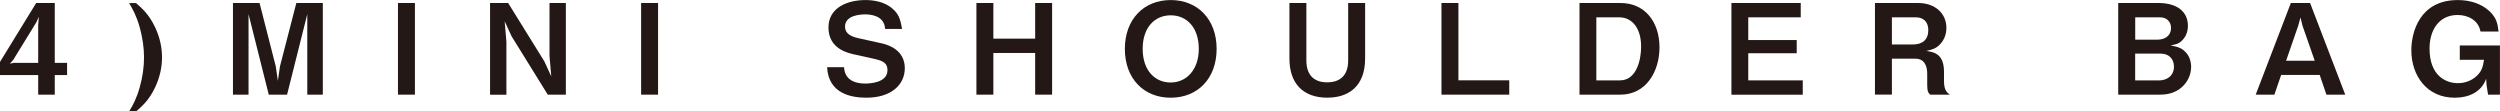
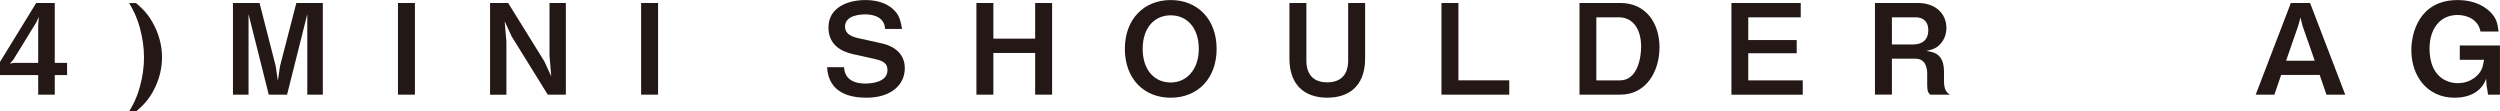
<svg xmlns="http://www.w3.org/2000/svg" id="b" viewBox="0 0 458.77 20.46">
  <g id="c">
    <g>
      <path d="m10.05,13.78v3.59h-3.04v-3.59H0v-2.42L6.64.55h3.41v10.99h2.26v2.24h-2.26Zm-3.39-9.68l-4.19,6.82-.65.78.65-.16h4.54v-6.94l.12-1.52-.46,1.01Z" style="fill:#231815;" />
      <path d="m28.44,16.08c-1.11,2.33-2.37,3.41-3.48,4.38h-1.27c.74-1.24,1.34-2.3,1.96-4.47.53-1.87.78-3.73.78-5.48s-.28-3.64-.78-5.46c-.62-2.17-1.22-3.23-1.96-4.49h1.27c1.11.97,2.37,2.07,3.48,4.4.9,1.87,1.29,3.78,1.29,5.55s-.37,3.64-1.29,5.58Z" style="fill:#231815;" />
      <path d="m56.39,17.37V2.6l-3.71,14.77h-3.36l-3.71-14.77v14.77h-2.86V.55h4.88l2.97,11.61.39,2.67.39-2.67,3-11.61h4.86v16.82h-2.86Z" style="fill:#231815;" />
      <path d="m73.03,17.37V.55h3.11v16.82h-3.11Z" style="fill:#231815;" />
      <path d="m100.52,17.37l-6.64-10.71-1.27-2.76.32,3.76v9.72h-3V.55h3.32l6.64,10.71,1.27,2.76-.32-3.76V.55h3v16.82h-3.32Z" style="fill:#231815;" />
      <path d="m117.65,17.37V.55h3.11v16.82h-3.11Z" style="fill:#231815;" />
      <path d="m159.01,17.93c-2.88,0-6.98-.78-7.23-5.6h3.11c.14,2.7,2.6,3,3.85,3,.78,0,4.12-.09,4.12-2.46,0-1.22-.74-1.68-2.26-2.03l-4.05-.9c-2.17-.48-4.52-1.7-4.52-4.91,0-3.62,3.48-5.02,6.77-5.02,1.41,0,3.53.25,5.07,1.66.97.88,1.34,1.68,1.66,3.64h-3.11c-.12-2.53-2.81-2.67-3.66-2.67-.55,0-3.69.05-3.69,2.23,0,.97.58,1.73,2.37,2.12l4.38.97c1.29.28,4.22,1.27,4.22,4.56,0,3.09-2.58,5.41-7.03,5.41Z" style="fill:#231815;" />
      <path d="m189.96,17.37v-7.65h-7.67v7.65h-3.11V.55h3.11v6.54h7.67V.55h3.11v16.82h-3.11Z" style="fill:#231815;" />
      <path d="m214.83,17.93c-4.98,0-8.41-3.55-8.41-8.96s3.46-8.96,8.41-8.96,8.43,3.53,8.43,8.96-3.46,8.96-8.43,8.96Zm0-15.12c-2.88,0-5.14,2.17-5.14,6.15s2.24,6.18,5.14,6.18,5.16-2.35,5.16-6.18-2.14-6.15-5.16-6.15Z" style="fill:#231815;" />
      <path d="m243.62,17.93c-4.52,0-7-2.63-7-7.19V.55h3.11v10.55c0,2.9,1.64,4.01,3.8,4.01,2.53,0,3.87-1.41,3.87-4.01V.55h3.11v10.18c0,5.32-3.27,7.19-6.89,7.19Z" style="fill:#231815;" />
      <path d="m264.52,17.37V.55h3.11v14.19h9.33v2.63h-12.44Z" style="fill:#231815;" />
      <path d="m297.36,17.37h-7.51V.55h7.51c4.63,0,7.17,3.64,7.17,8.13s-2.49,8.69-7.17,8.69Zm-.09-14.19h-4.33v11.57h4.33c3.18,0,3.89-4.05,3.89-6.17,0-3.92-2.1-5.39-3.89-5.39Z" style="fill:#231815;" />
      <path d="m317.73,17.37V.55h12.72v2.63h-9.63v4.17h8.89v2.42h-8.89v4.98h10v2.63h-13.09Z" style="fill:#231815;" />
      <path d="m354.21,17.37c-.35-.32-.55-.58-.55-1.8v-2.03c0-1.2-.37-2.77-2.17-2.77h-4.31v6.59h-3.11V.55h7.93c3.13,0,5.18,1.94,5.18,4.56,0,1.11-.37,2.12-1.04,2.88-.65.74-1.2,1.04-2.63,1.36,1.64.23,3.23.71,3.23,3.87v1.71c0,1.68.62,2.12,1.08,2.44h-3.62Zm-2.63-14.19h-4.4v4.98h3.89c1.73,0,2.79-.9,2.79-2.63,0-1.52-.9-2.35-2.28-2.35Z" style="fill:#231815;" />
-       <path d="m396.57,17.37h-7.86V.55h7.37c3.41,0,5.42,1.57,5.42,4.19,0,1.06-.37,1.94-.97,2.58-.53.58-.97.81-2.21,1.01,1.64.3,2.19.64,2.76,1.24.74.76,1.01,1.8,1.01,2.72,0,2.44-1.98,5.07-5.53,5.07Zm-.18-14.19h-4.56v4.1h4.06c1.36,0,2.51-.69,2.51-2.14,0-1.18-.81-1.96-2-1.96Zm.25,6.66h-4.82v4.91h4.45c1.24,0,2.67-.74,2.67-2.53,0-1.52-1.08-2.37-2.3-2.37Z" style="fill:#231815;" />
      <path d="m426.92,17.37l-1.24-3.62h-7.07l-1.24,3.62h-3.43l6.45-16.82h3.53l6.45,16.82h-3.43Zm-4.4-12.7l-.37-1.47-.39,1.47-2.24,6.47h5.25l-2.26-6.47Z" style="fill:#231815;" />
      <path d="m456.58,17.37l-.28-1.77-.07-1.15c-.88,2.46-3.2,3.48-5.78,3.48-5.07,0-7.95-4.01-7.95-8.73,0-3.16,1.45-9.19,8.52-9.19,2.19,0,4.35.62,5.92,2.14,1.15,1.15,1.38,2.05,1.57,3.64h-3.32c-.37-2.12-2.35-3.04-4.19-3.04-3.48,0-5.16,2.83-5.16,6.15,0,5.02,3,6.36,5.21,6.36,1.34,0,2.56-.48,3.48-1.36.83-.81,1.08-1.45,1.31-2.93h-4.45v-2.63h7.37v9.03h-2.19Z" style="fill:#231815;" />
    </g>
  </g>
</svg>